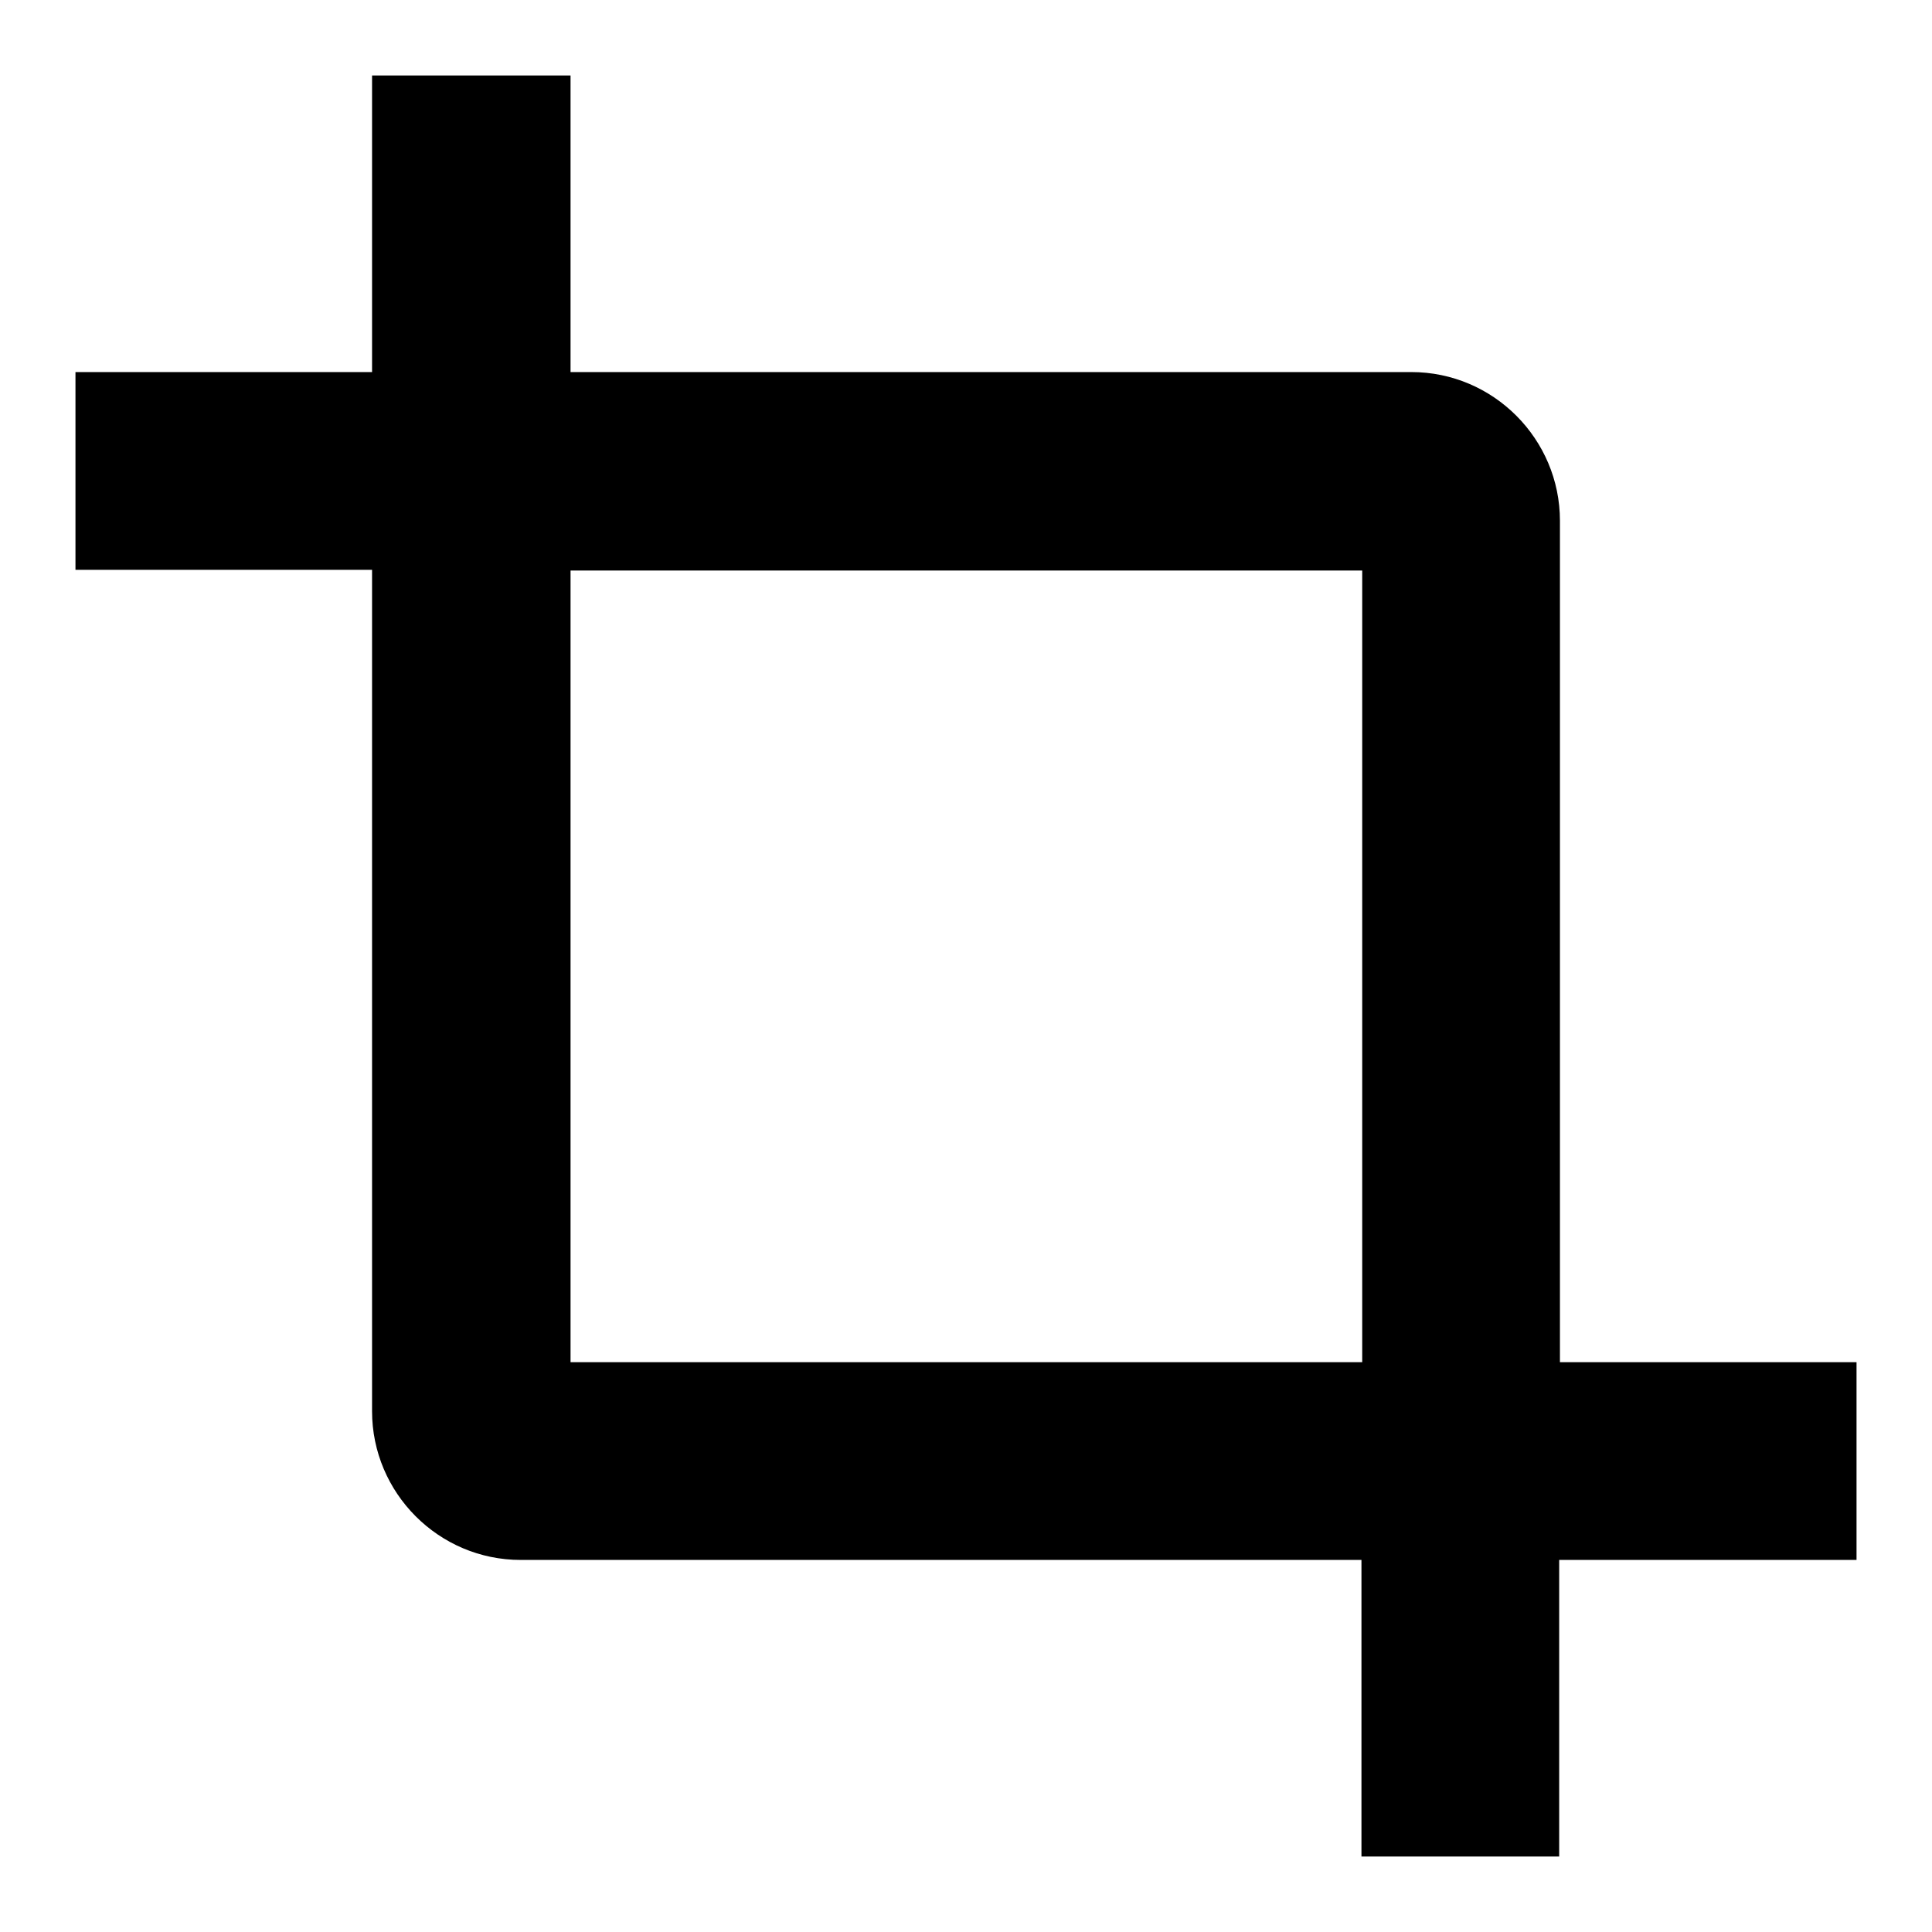
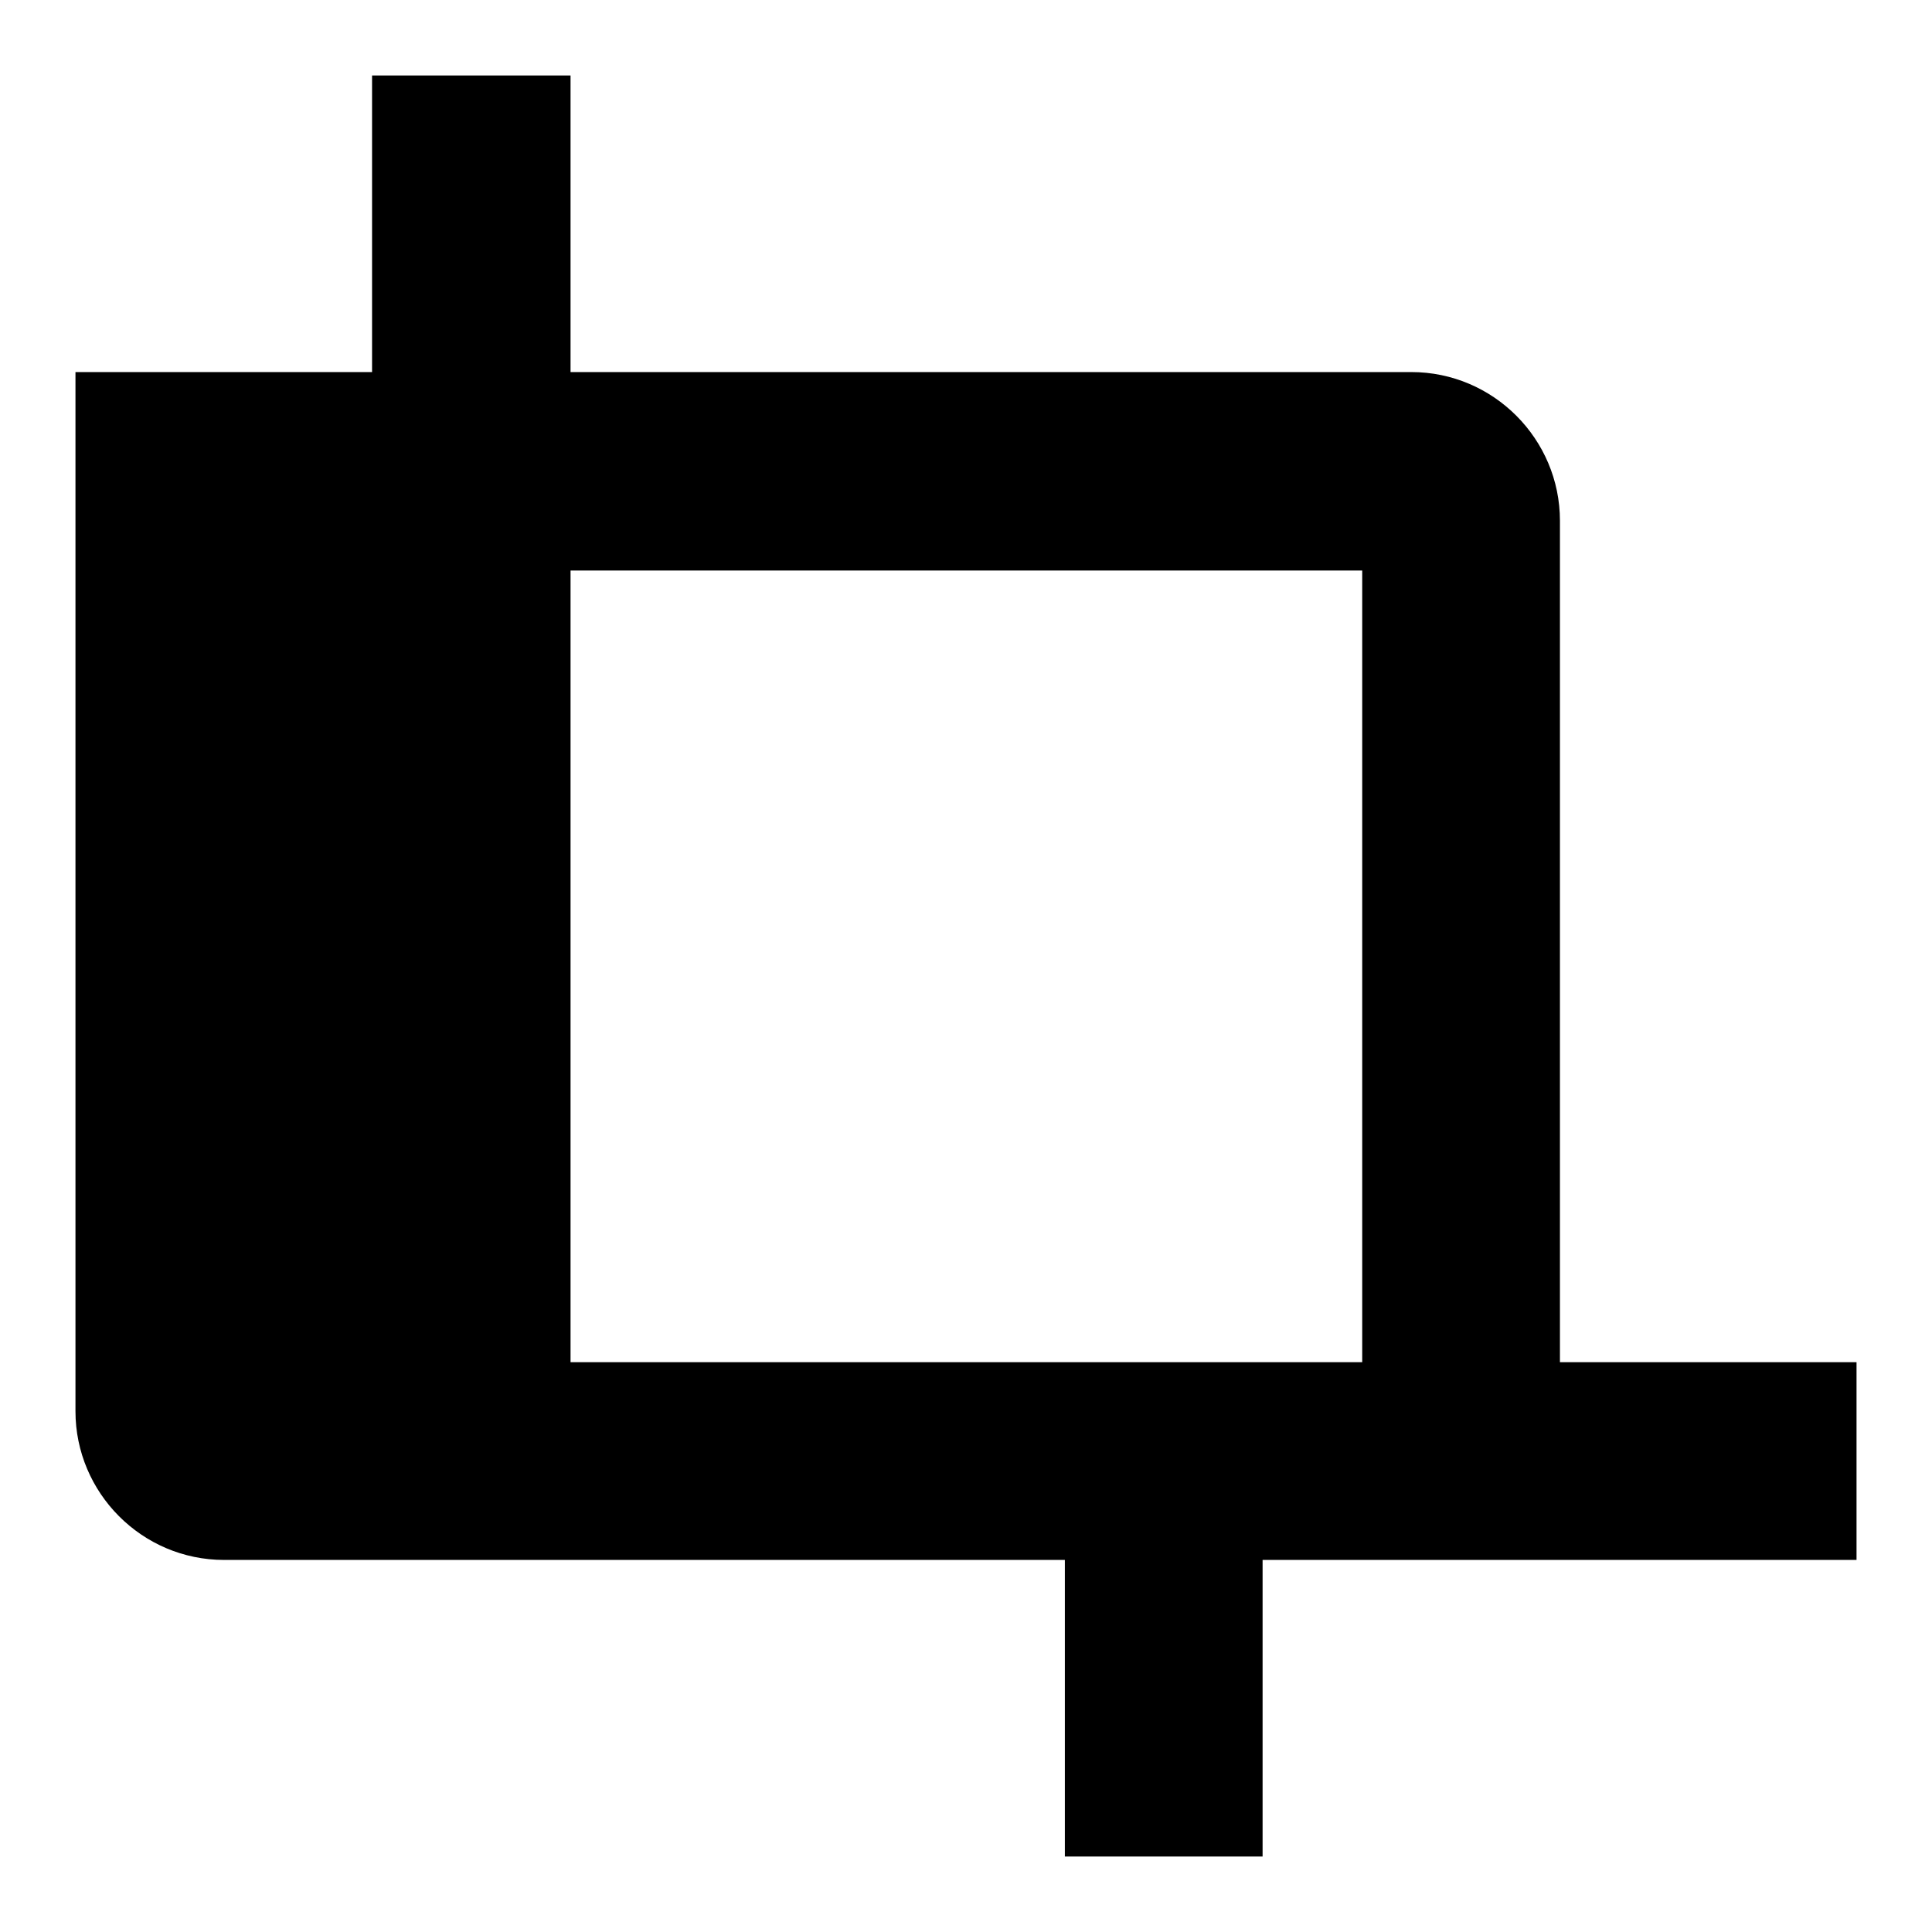
<svg xmlns="http://www.w3.org/2000/svg" version="1.1" x="0px" y="0px" viewBox="0 0 256 256" enable-background="new 0 0 256 256" xml:space="preserve">
  <g>
-     <path fill="#000000" d="M206.7,180.4V69c0-10.8-8.8-19.7-19.7-19.7H75.6V10H49.3v39.3H10v26.2h39.3V187c0,10.8,8.8,19.7,19.7,19.7 h111.4V246h26.2v-39.3H246v-26.2H206.7z M75.6,180.4V75.6h104.9v104.9H75.6z" />
+     <path fill="#000000" d="M206.7,180.4V69c0-10.8-8.8-19.7-19.7-19.7H75.6V10H49.3v39.3H10v26.2V187c0,10.8,8.8,19.7,19.7,19.7 h111.4V246h26.2v-39.3H246v-26.2H206.7z M75.6,180.4V75.6h104.9v104.9H75.6z" />
  </g>
</svg>